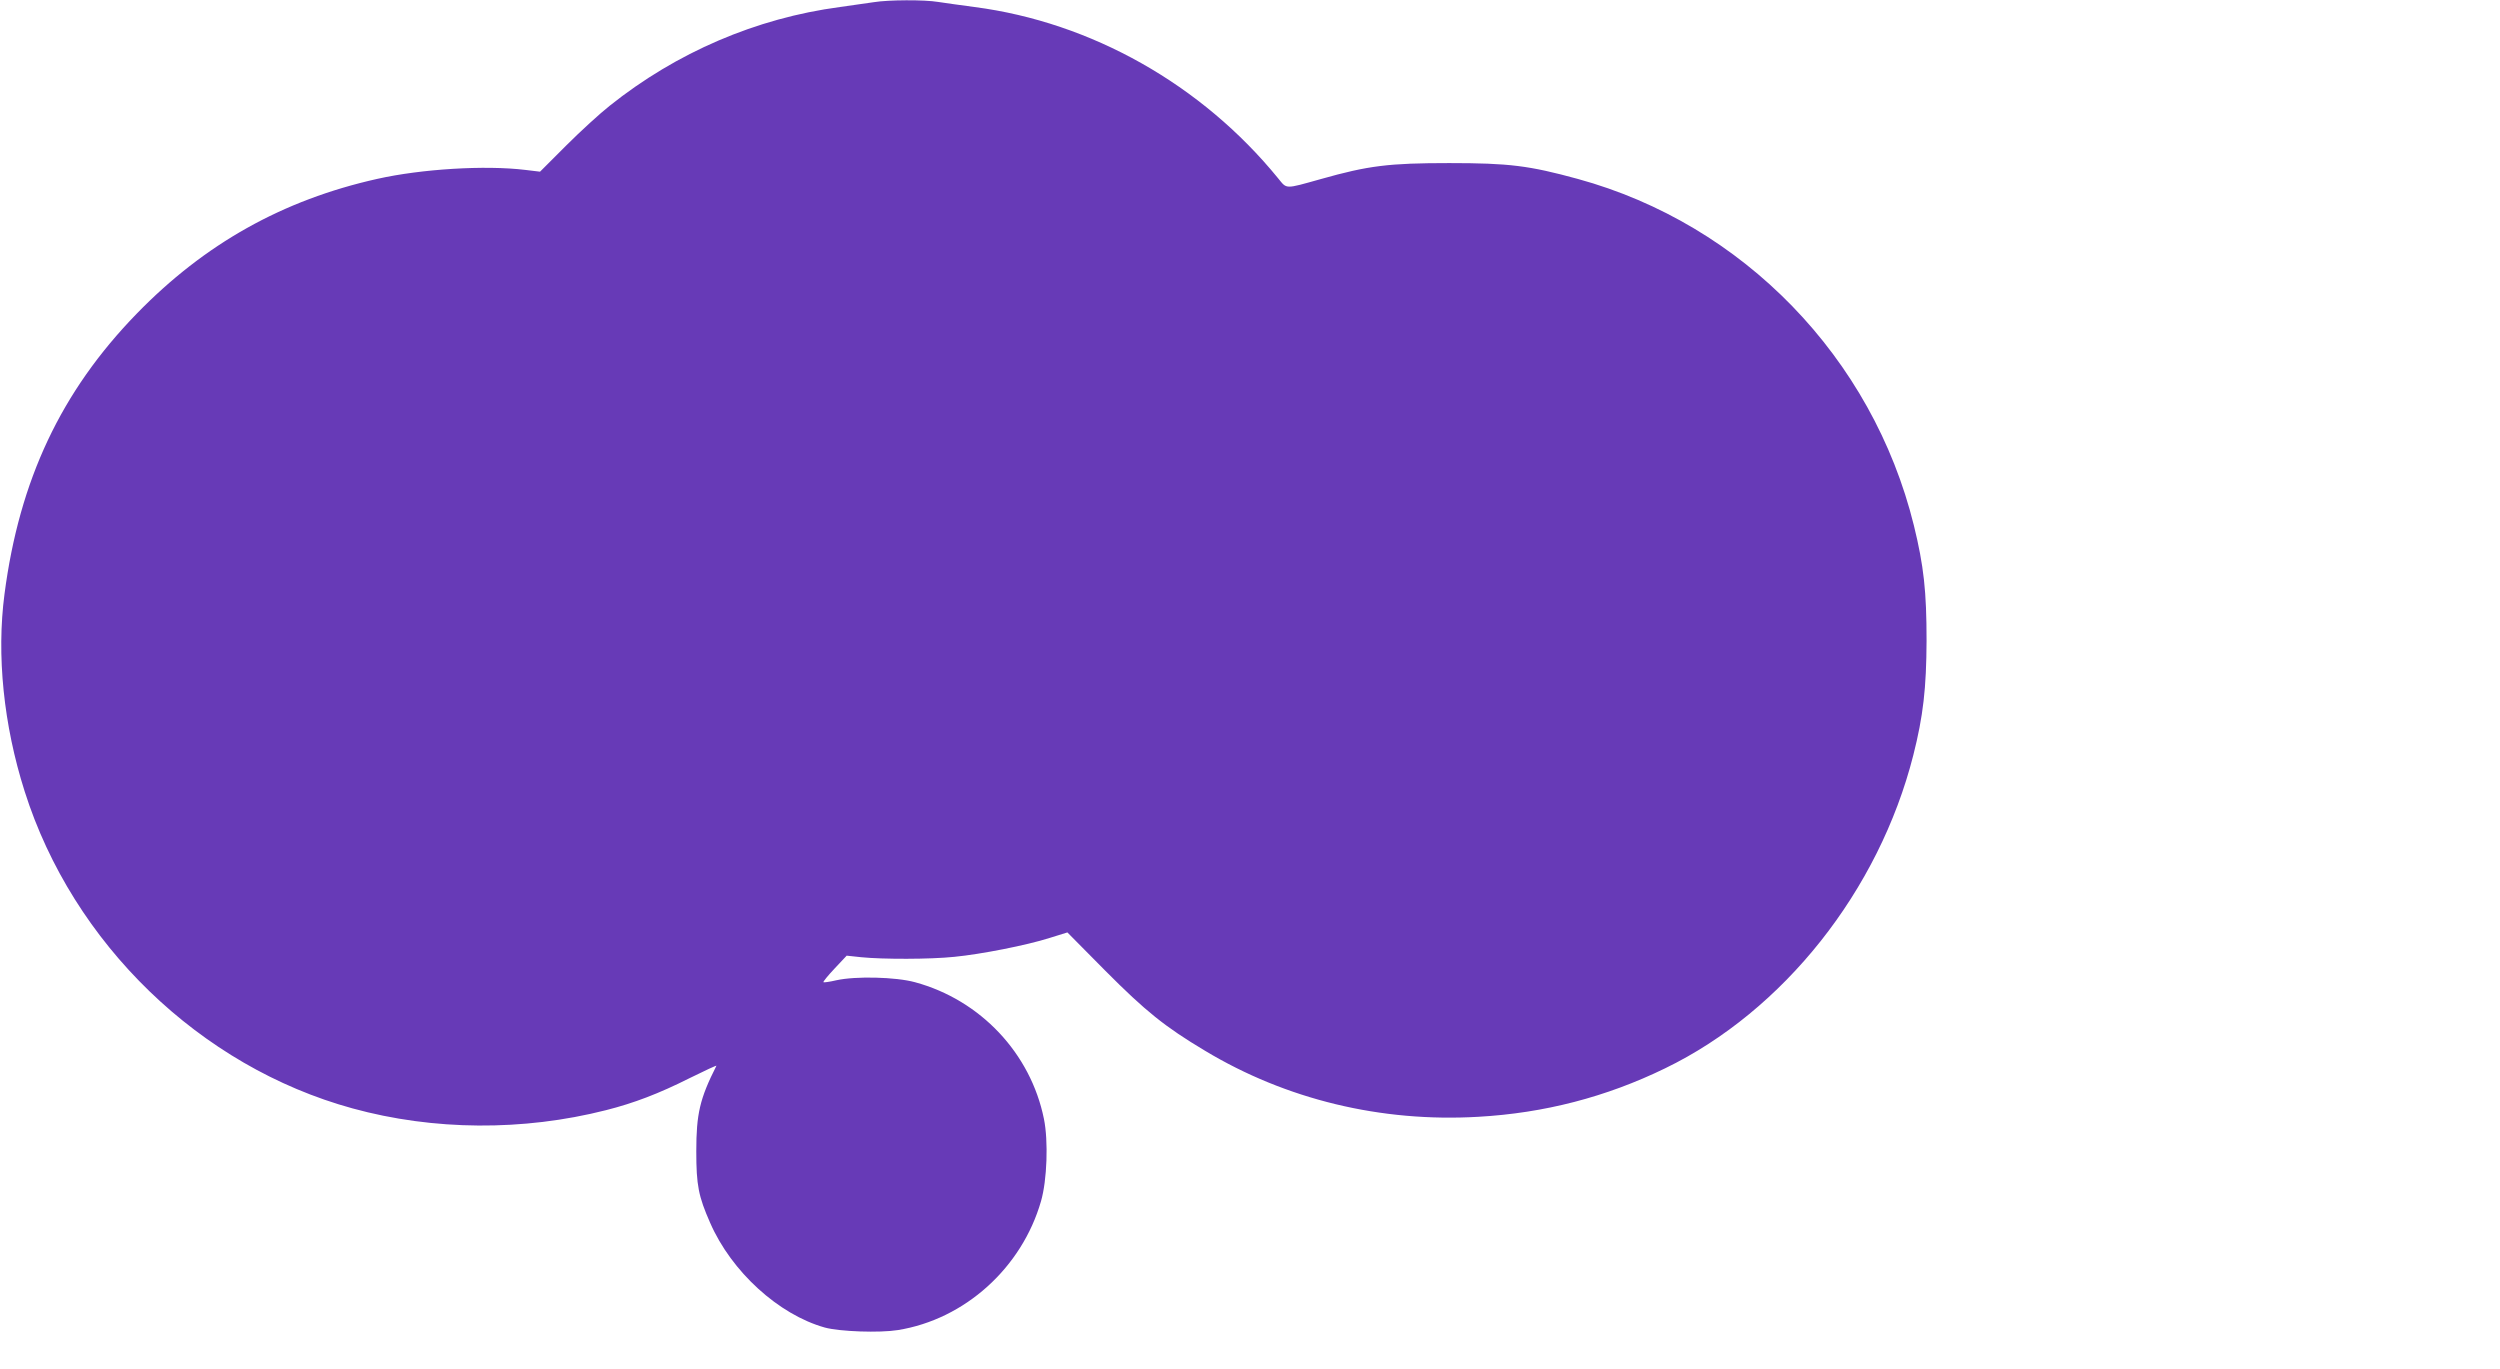
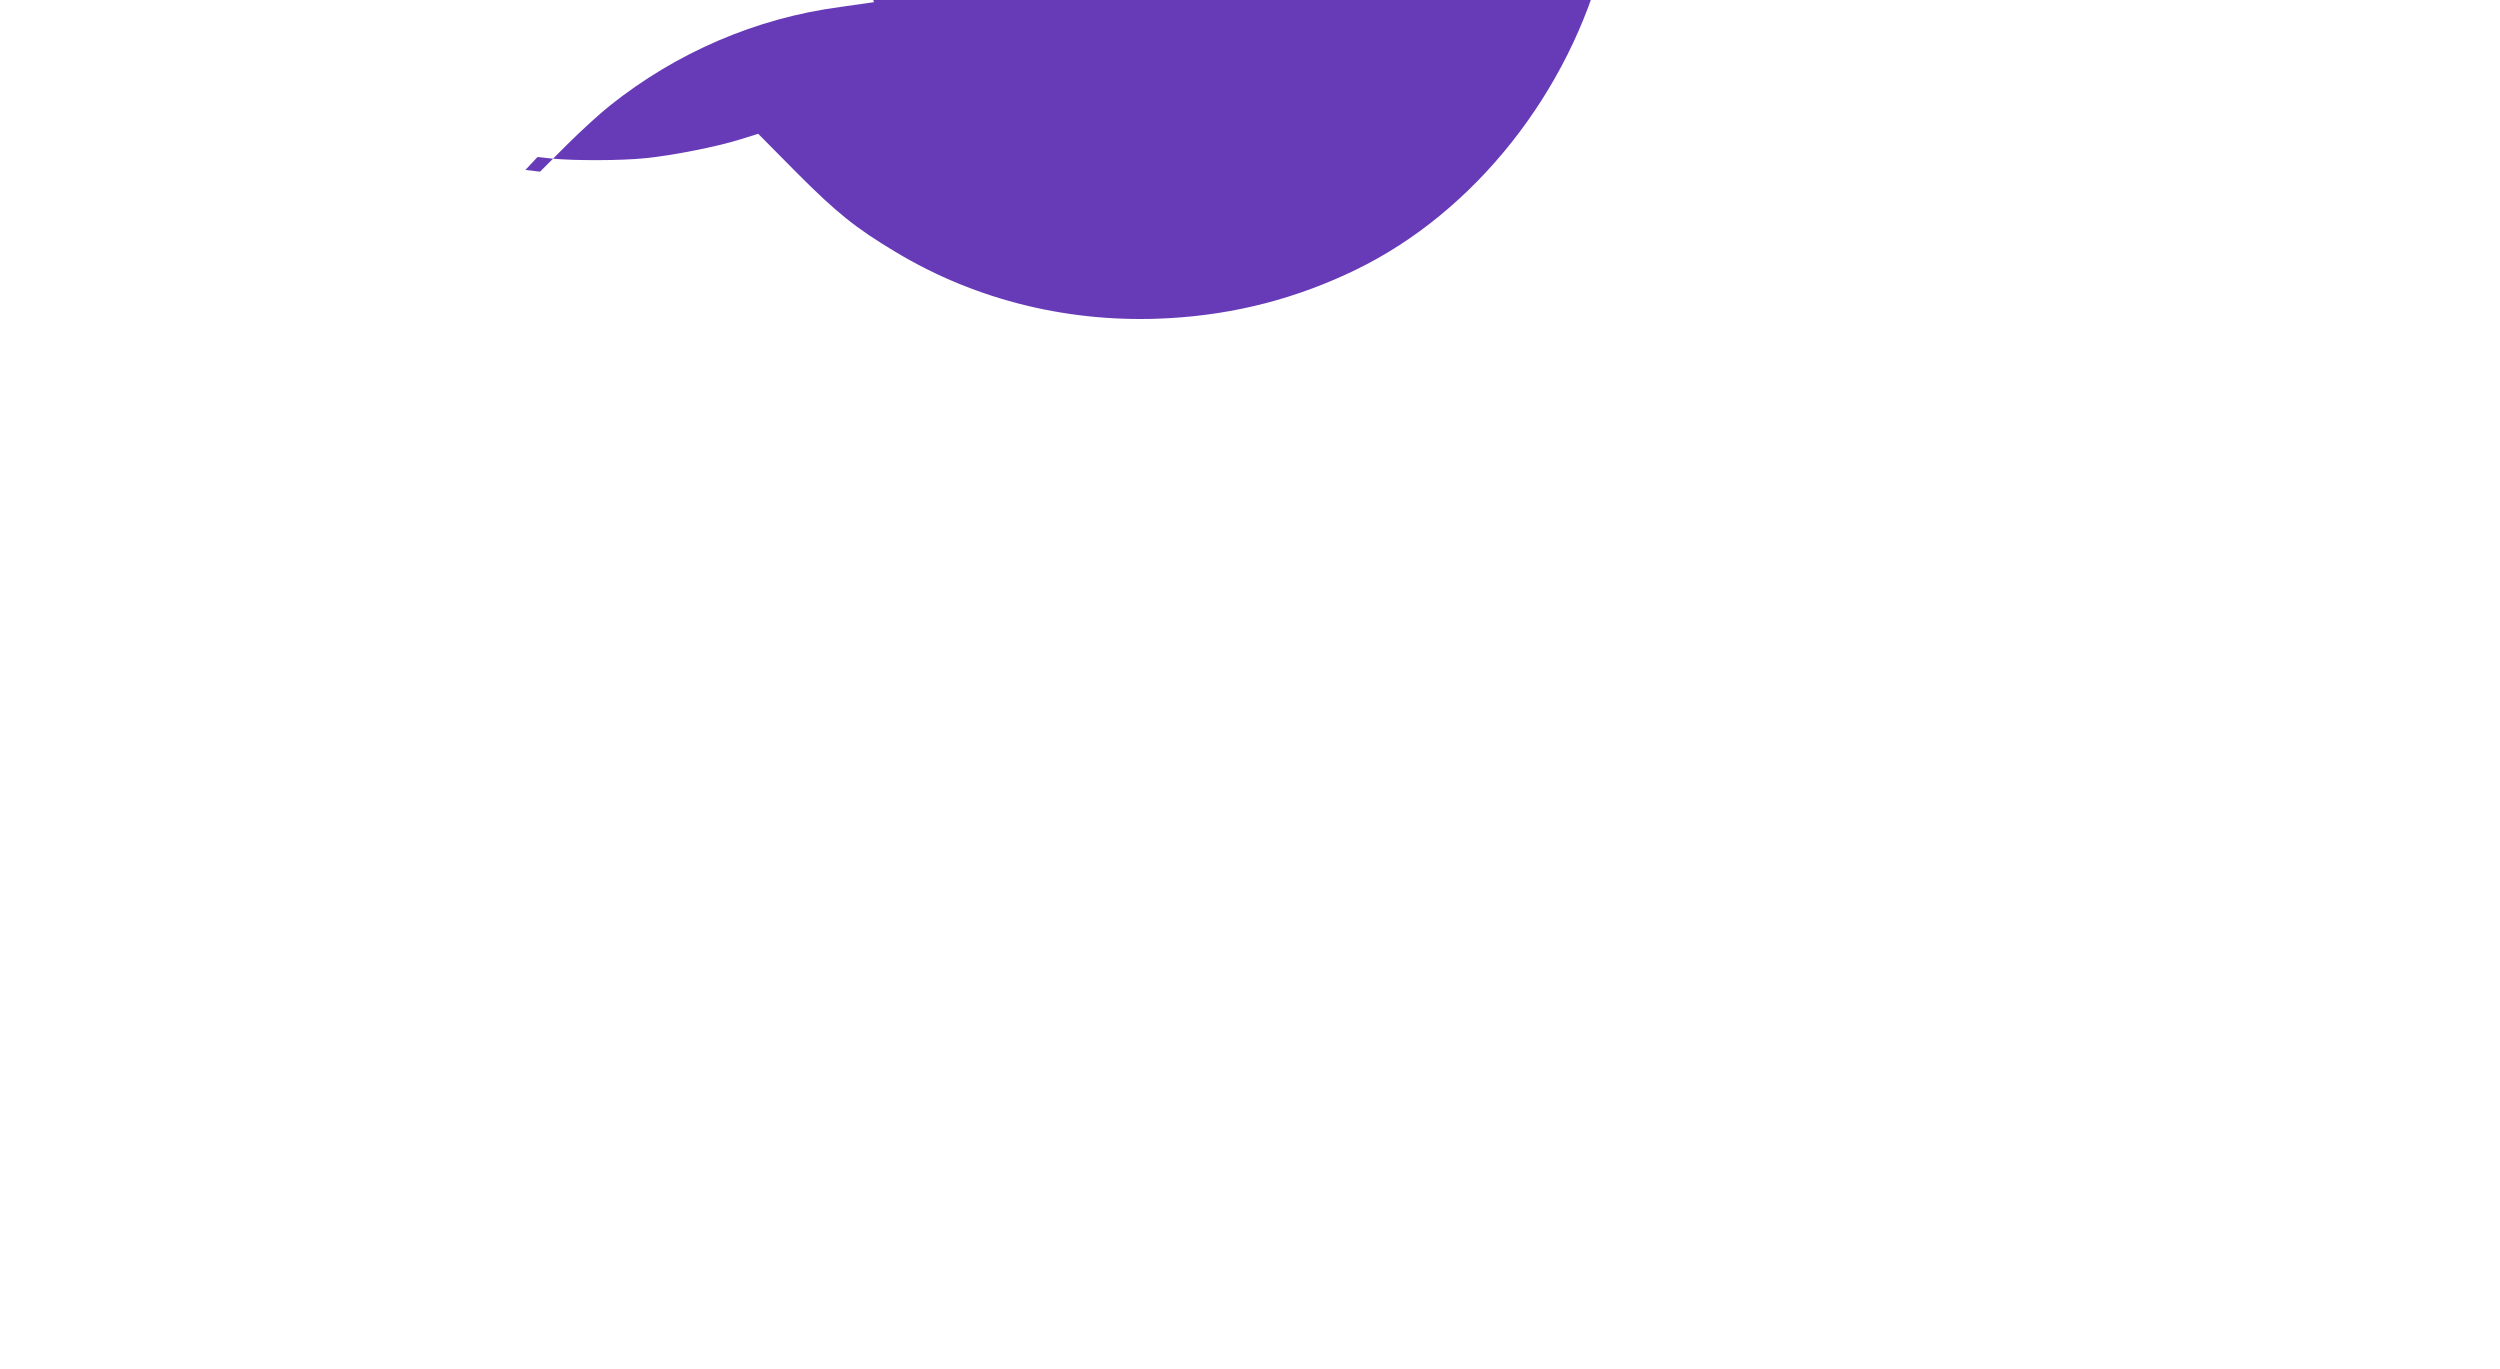
<svg xmlns="http://www.w3.org/2000/svg" version="1.0" width="1280pt" height="701pt" viewBox="0 0 1280 701" preserveAspectRatio="xMidYMid meet">
  <g transform="translate(0,701) scale(0.1,-0.1)" fill="#673ab7" stroke="none">
-     <path d="M4475 6999 c-27 -4 -106 -15 -175 -25 -428 -57 -836 -232 -1179 -506 -47 -37 -147 -128 -221 -202 l-135 -135 -75 9 c-206 25 -532 5 -759 -46 -483 -108 -883 -332 -1231 -690 -387 -398 -601 -852 -677 -1436 -41 -312 -5 -669 103 -1009 247 -780 898 -1410 1679 -1624 415 -114 873 -117 1298 -9 142 36 269 84 430 165 77 38 137 66 135 62 -85 -168 -103 -246 -103 -438 0 -173 11 -230 71 -366 109 -250 351 -470 587 -536 77 -21 281 -28 374 -13 343 55 635 319 733 660 31 107 38 308 15 421 -68 336 -325 609 -660 700 -98 27 -304 32 -403 10 -34 -8 -64 -12 -66 -10 -3 2 23 34 57 70 l62 66 75 -8 c110 -11 351 -11 476 2 135 13 370 59 489 97 l90 28 195 -197 c205 -206 304 -286 510 -409 414 -249 900 -367 1399 -338 337 19 654 101 956 248 607 294 1095 910 1271 1603 51 201 67 344 68 587 0 252 -14 382 -65 590 -212 859 -874 1542 -1721 1774 -249 68 -350 81 -658 81 -310 0 -414 -13 -658 -82 -186 -52 -172 -52 -218 4 -391 480 -957 799 -1554 877 -69 9 -153 21 -186 26 -71 12 -256 11 -329 -1z" />
+     <path d="M4475 6999 c-27 -4 -106 -15 -175 -25 -428 -57 -836 -232 -1179 -506 -47 -37 -147 -128 -221 -202 l-135 -135 -75 9 l62 66 75 -8 c110 -11 351 -11 476 2 135 13 370 59 489 97 l90 28 195 -197 c205 -206 304 -286 510 -409 414 -249 900 -367 1399 -338 337 19 654 101 956 248 607 294 1095 910 1271 1603 51 201 67 344 68 587 0 252 -14 382 -65 590 -212 859 -874 1542 -1721 1774 -249 68 -350 81 -658 81 -310 0 -414 -13 -658 -82 -186 -52 -172 -52 -218 4 -391 480 -957 799 -1554 877 -69 9 -153 21 -186 26 -71 12 -256 11 -329 -1z" />
  </g>
</svg>